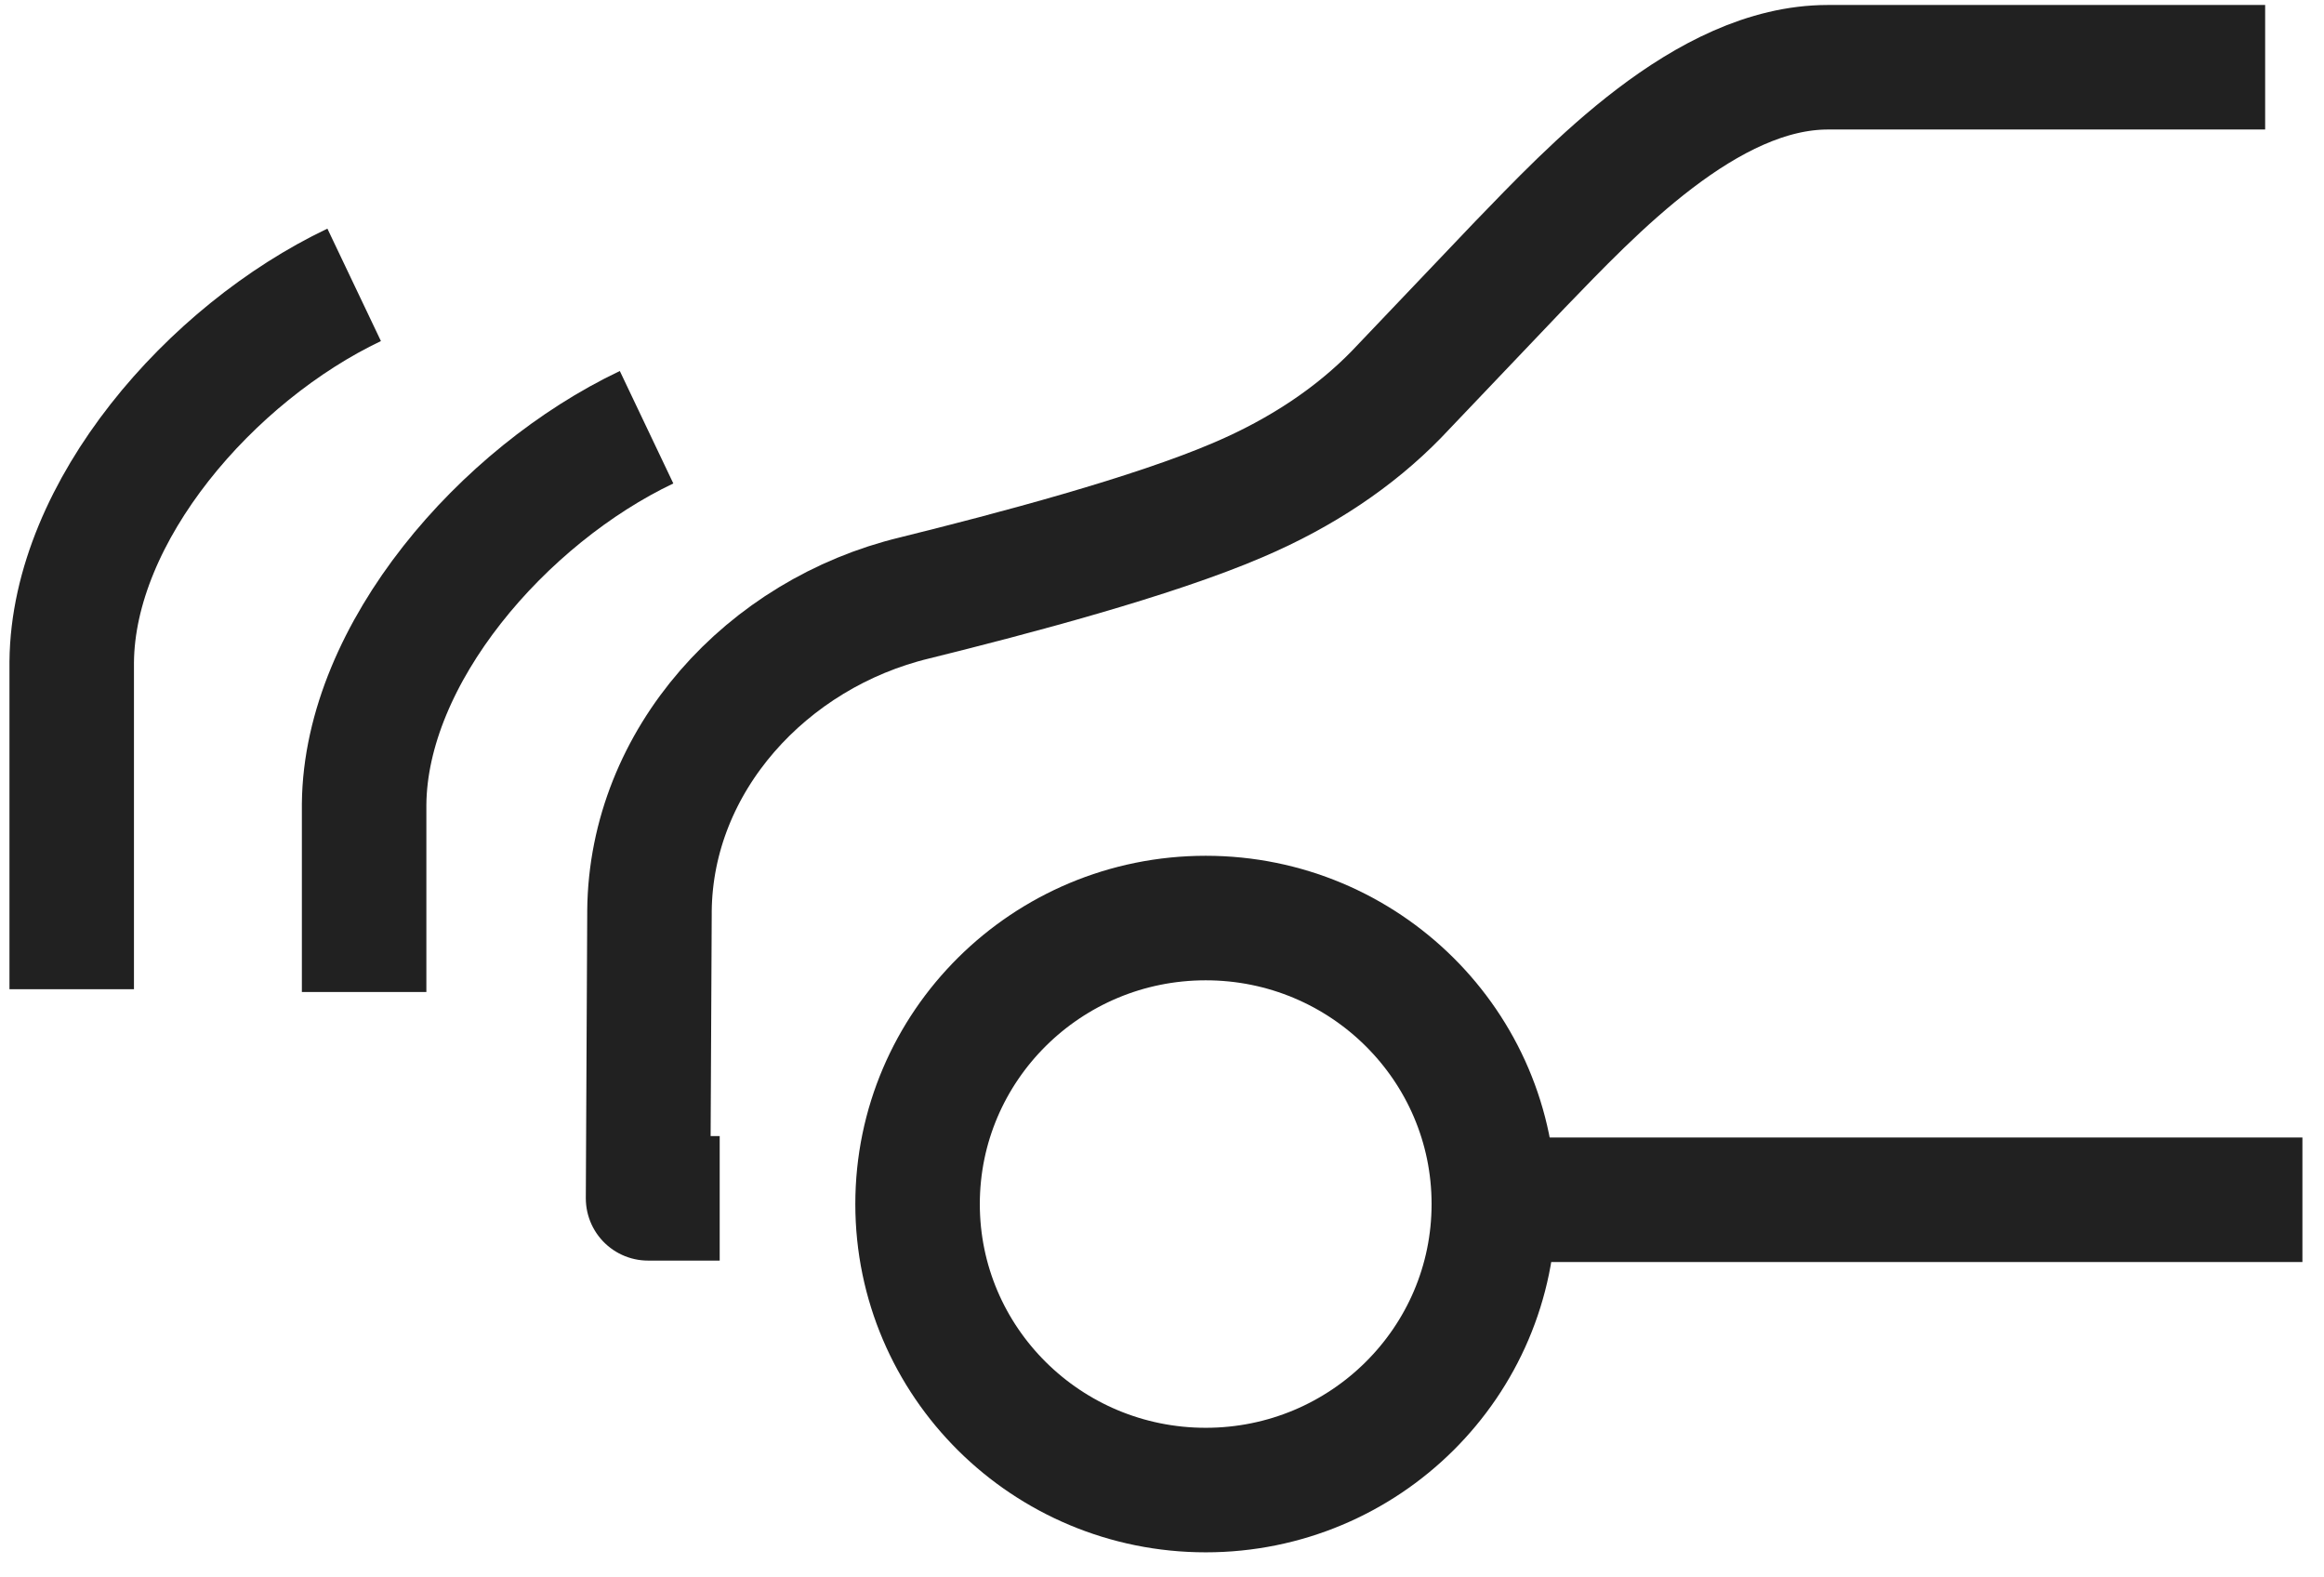
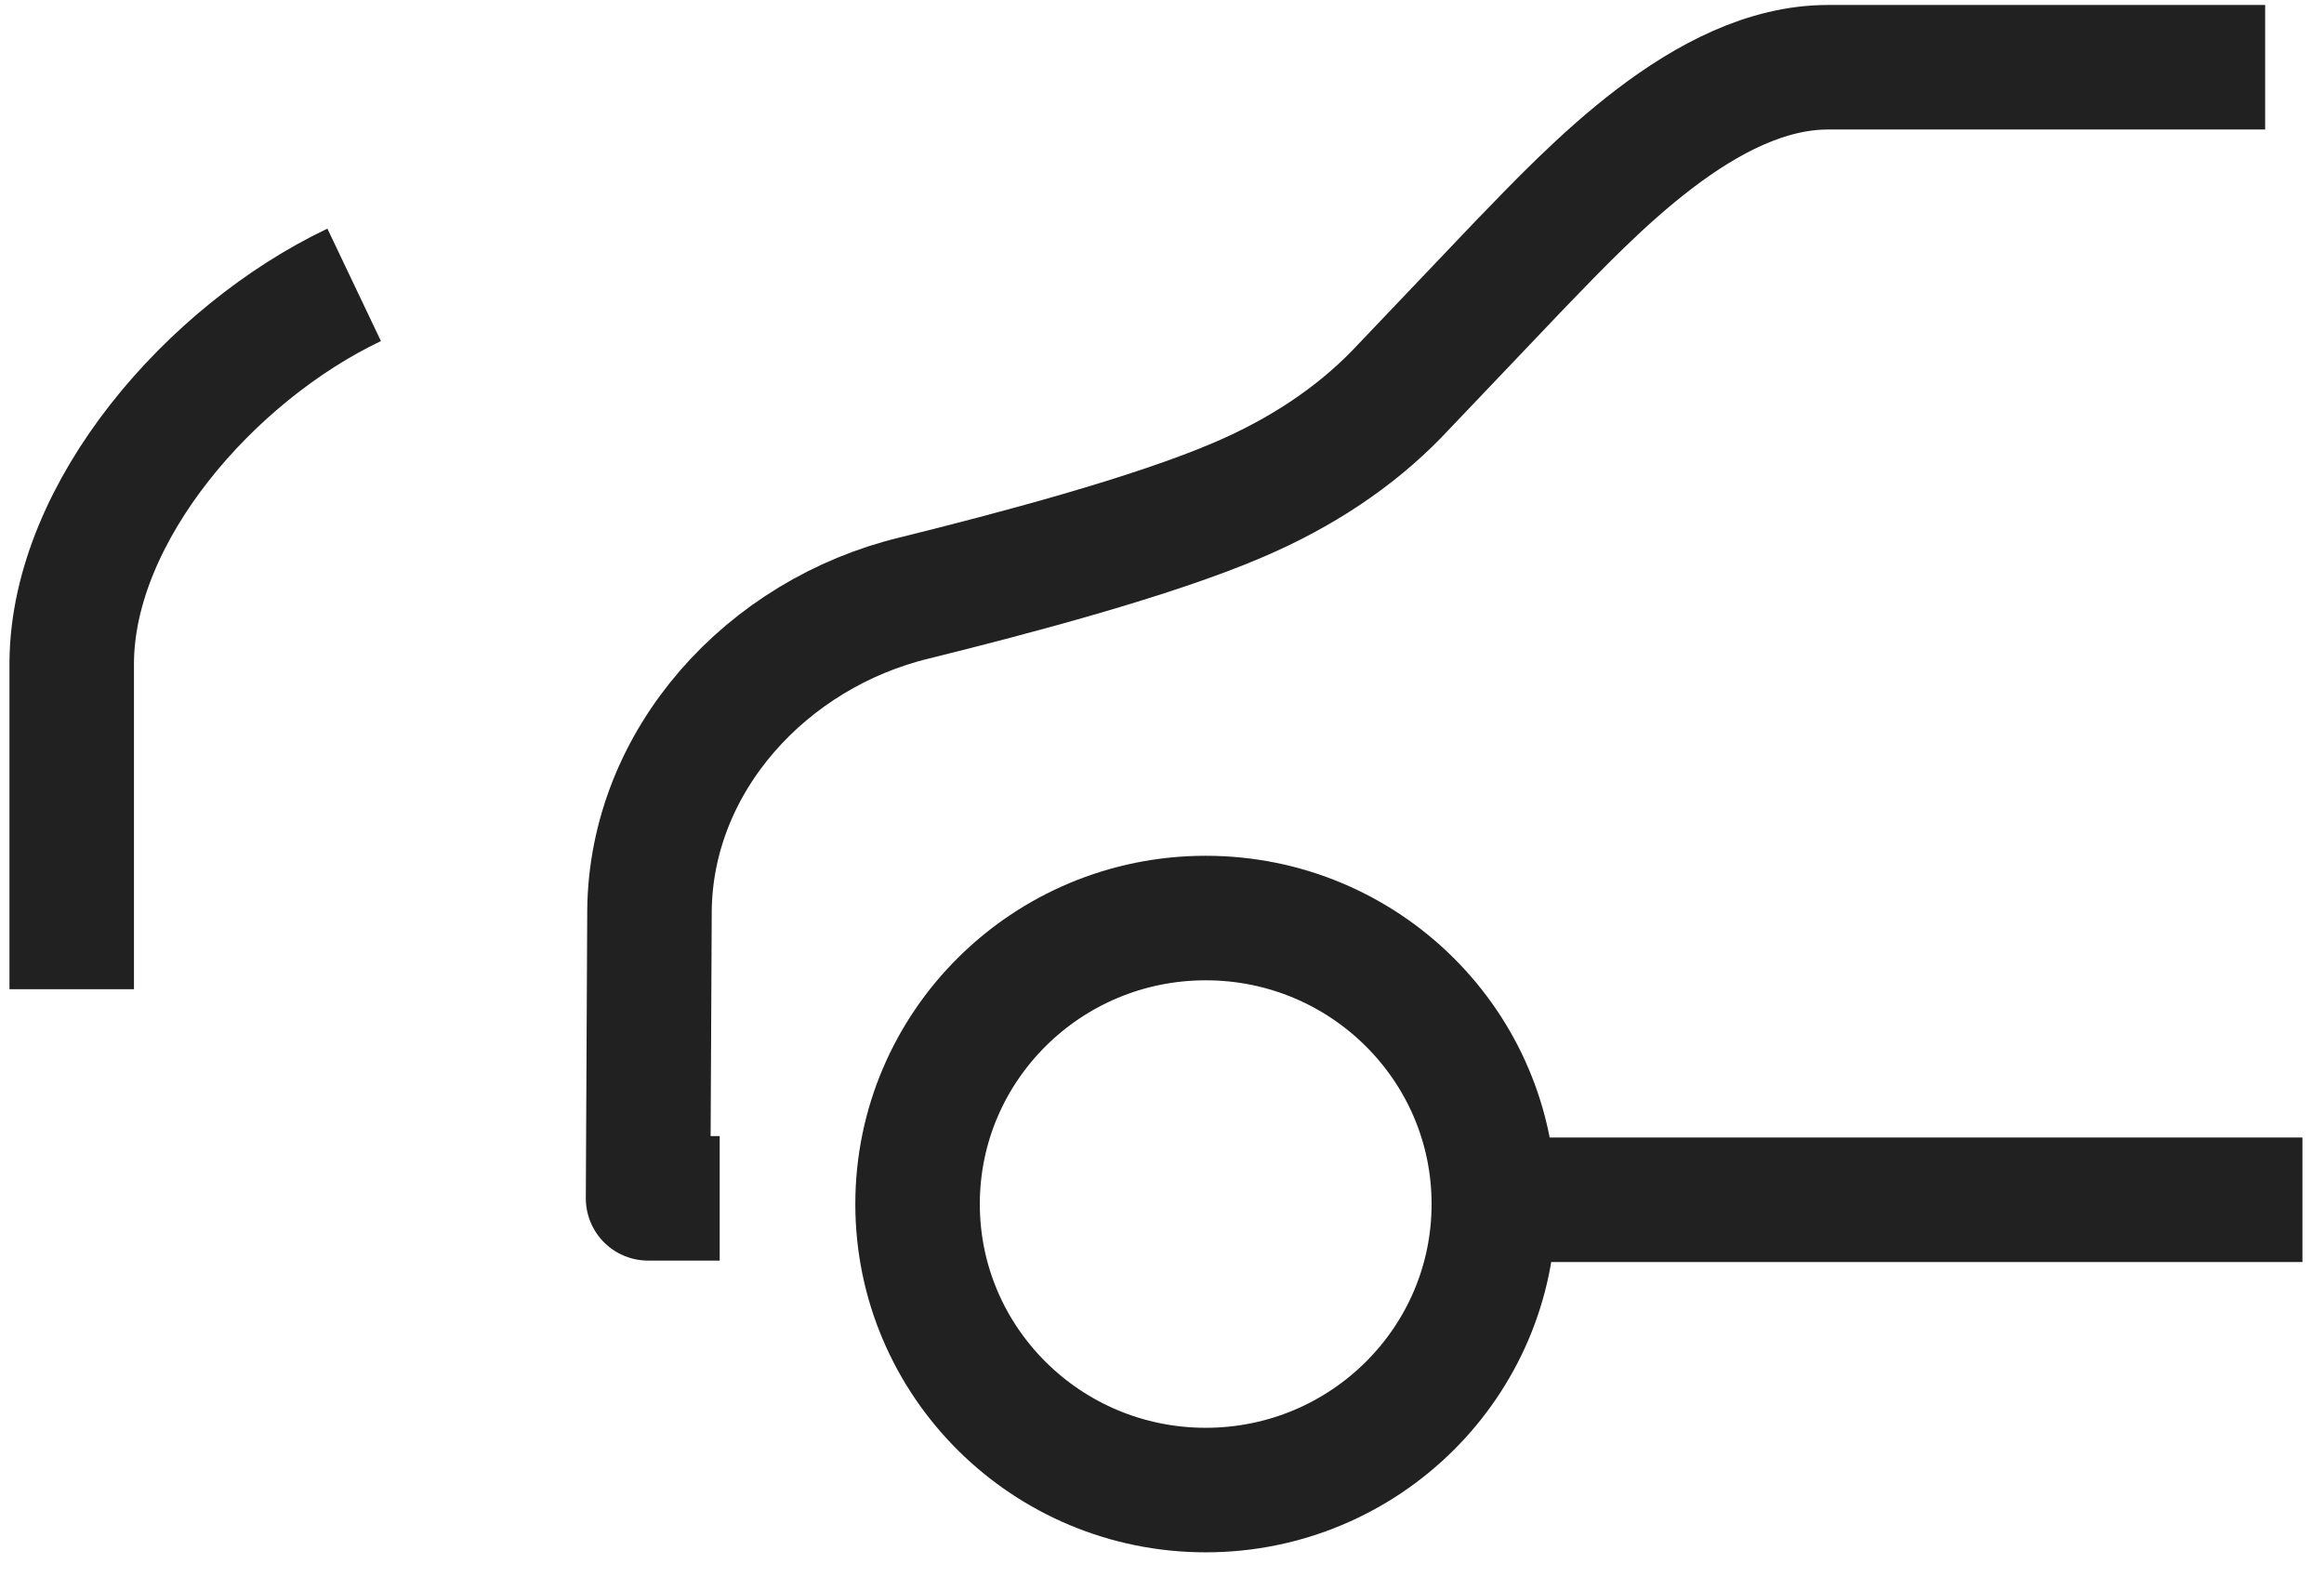
<svg xmlns="http://www.w3.org/2000/svg" width="28" height="19" viewBox="0 0 28 19" fill="none">
  <path d="M17.998 14.451H27.74" stroke="#212121" stroke-width="1.5" stroke-miterlimit="10" stroke-linejoin="round" />
  <path d="M11.055 14.503C11.055 16.405 12.609 17.948 14.527 17.948C16.444 17.948 17.998 16.405 17.998 14.503C17.998 12.601 16.444 11.058 14.527 11.058C12.609 11.058 11.055 12.601 11.055 14.503Z" stroke="#212121" stroke-width="1.5" stroke-miterlimit="10" stroke-linejoin="round" />
  <path d="M27.291 0.81H22.023C20.555 0.81 19.173 2.301 18.309 3.192L16.824 4.751C16.323 5.265 15.684 5.694 14.924 6.019C13.888 6.465 12.195 6.911 11.02 7.202C9.241 7.63 7.842 9.156 7.825 10.972C7.825 10.989 7.825 11.007 7.825 11.007L7.808 14.434H8.671" stroke="#212121" stroke-width="1.5" stroke-miterlimit="10" stroke-linejoin="round" />
-   <path d="M7.79 5.146C6.063 5.968 4.404 7.87 4.387 9.687V11.949" stroke="#212121" stroke-width="1.5" stroke-miterlimit="10" stroke-linejoin="round" />
  <path d="M4.267 3.431C2.539 4.254 0.881 6.156 0.864 7.973V11.915" stroke="#212121" stroke-width="1.5" stroke-miterlimit="10" stroke-linejoin="round" />
</svg>